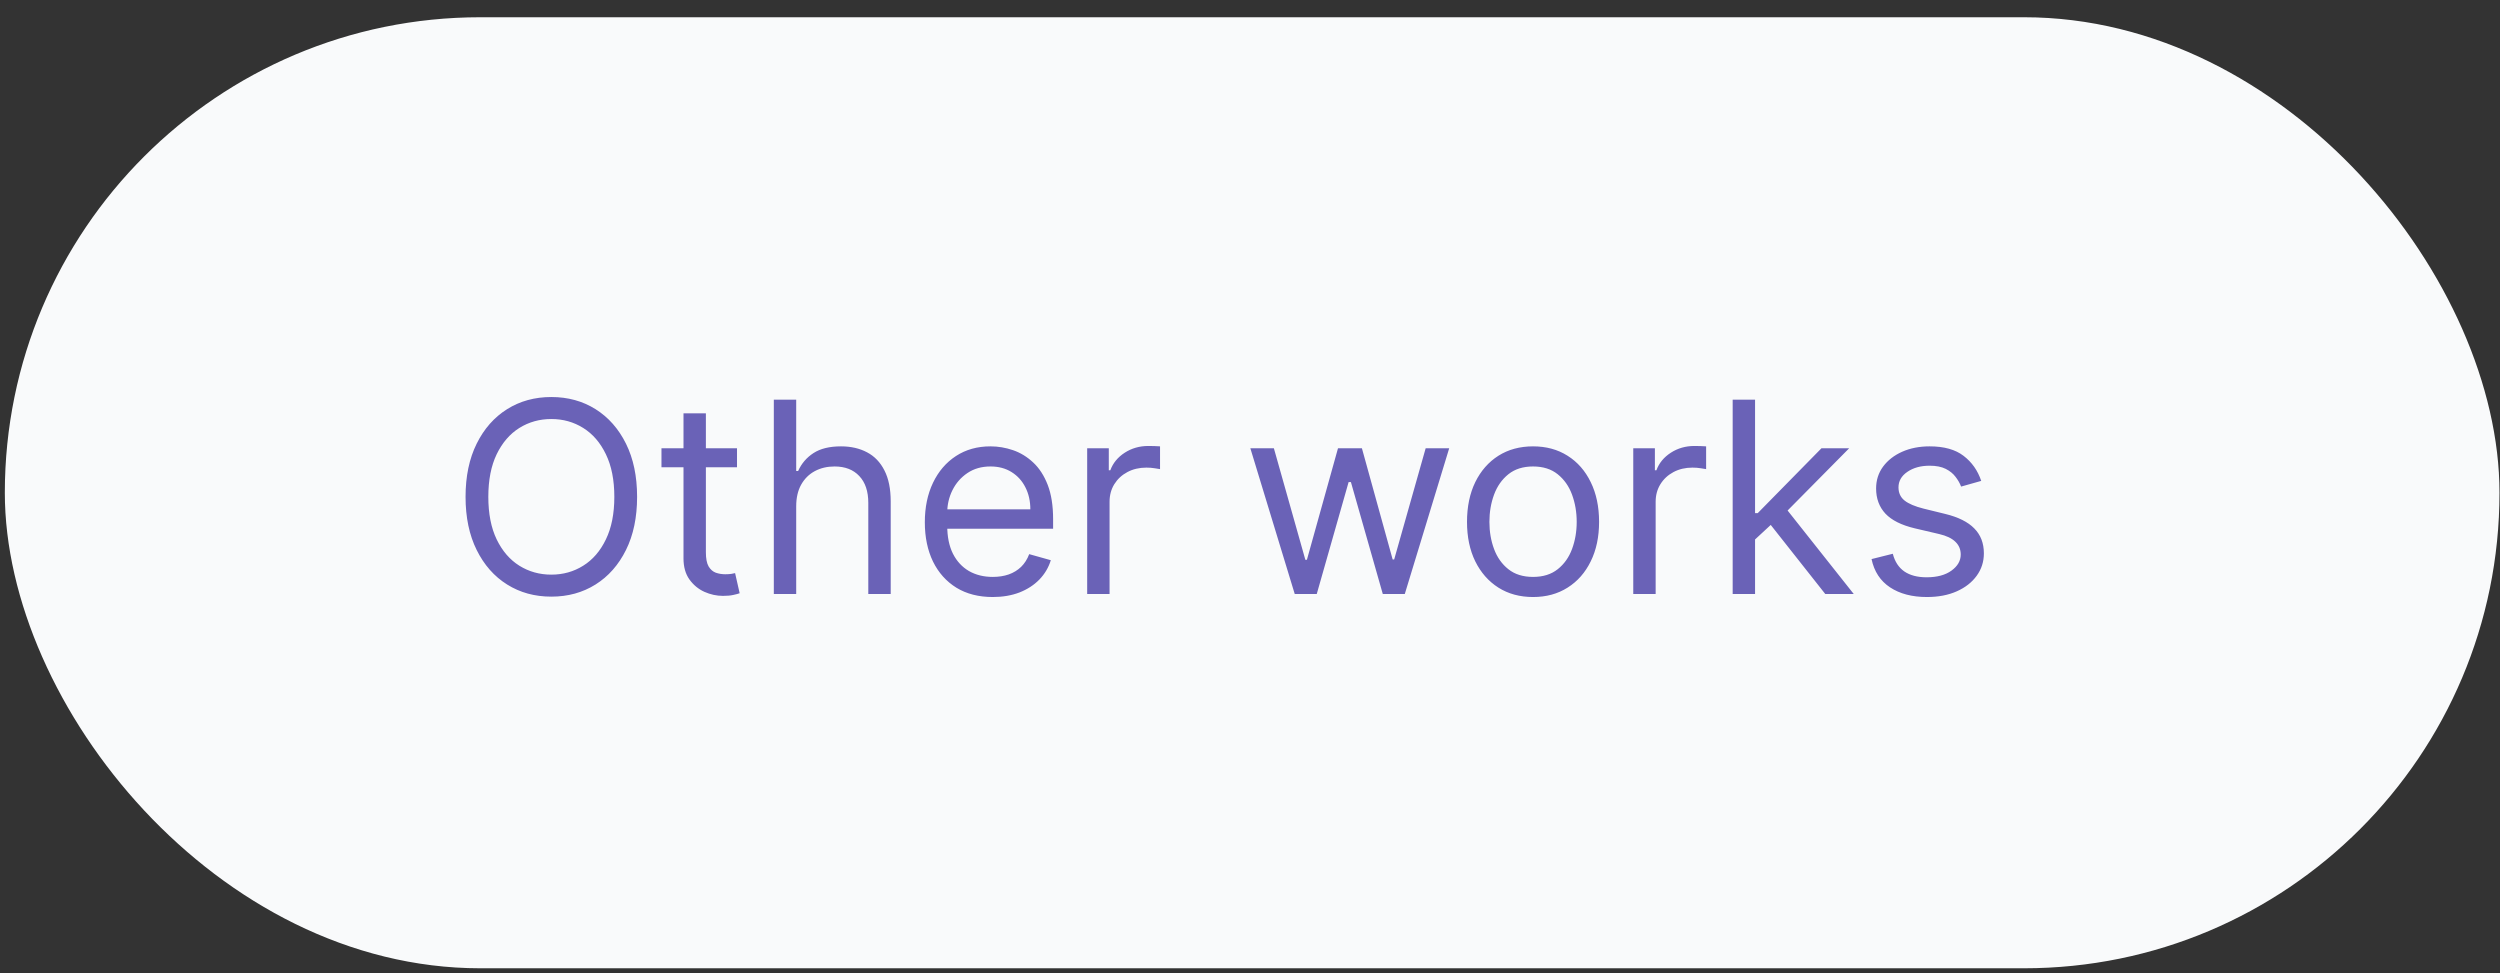
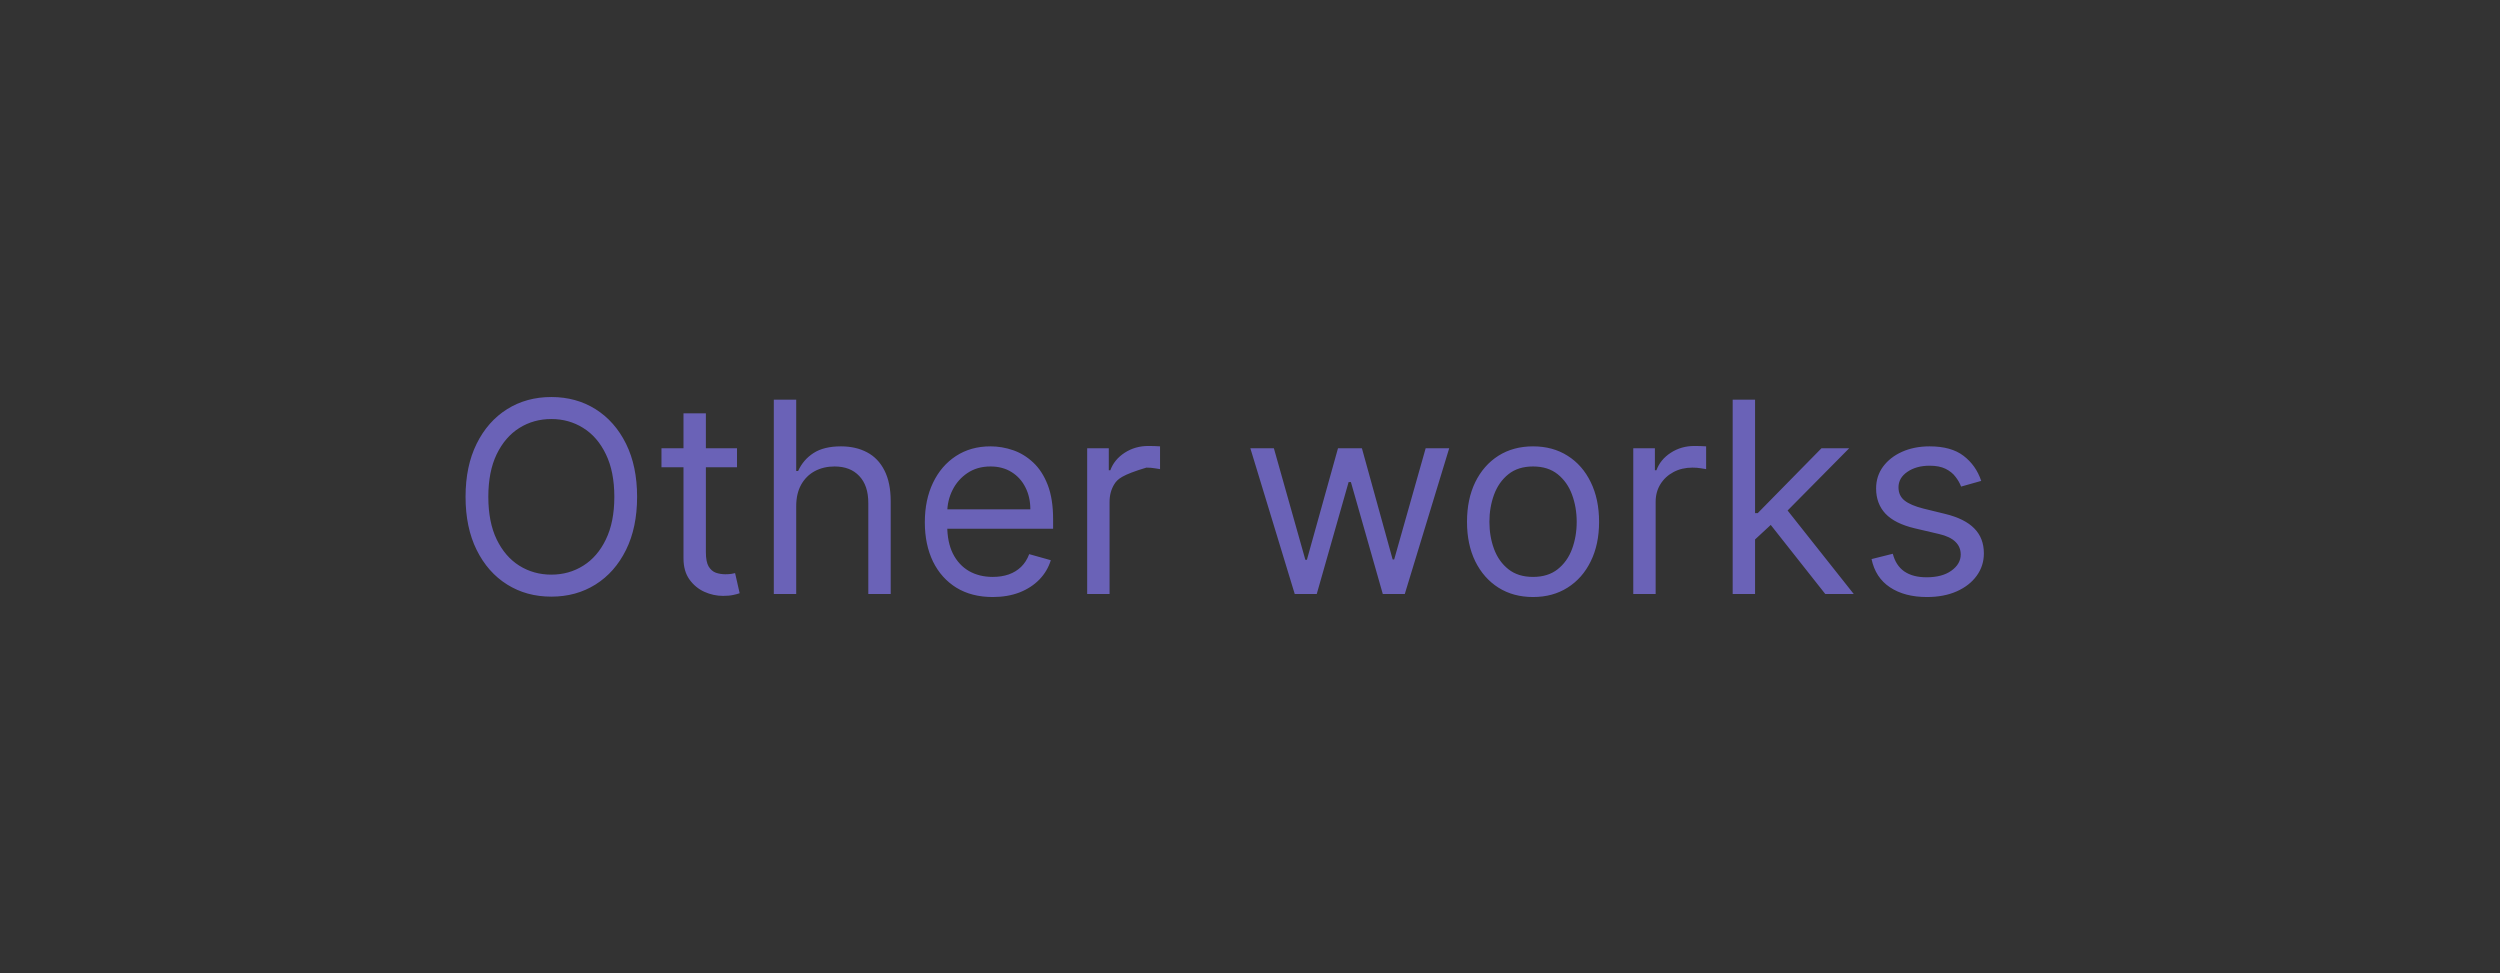
<svg xmlns="http://www.w3.org/2000/svg" width="131" height="51" viewBox="0 0 131 51" fill="none">
  <rect x="0" y="0" width="131" height="51" fill="#333333" stroke="none" />
-   <rect x="0.253" y="0.904" width="130.72" height="49.834" rx="24.917" fill="#F9FAFB" />
-   <path d="M33.384 26.034C33.384 27.108 33.19 28.036 32.802 28.818C32.414 29.6 31.882 30.204 31.206 30.628C30.53 31.052 29.758 31.264 28.889 31.264C28.021 31.264 27.249 31.052 26.573 30.628C25.896 30.204 25.364 29.6 24.977 28.818C24.589 28.036 24.395 27.108 24.395 26.034C24.395 24.96 24.589 24.032 24.977 23.25C25.364 22.468 25.896 21.865 26.573 21.44C27.249 21.016 28.021 20.804 28.889 20.804C29.758 20.804 30.53 21.016 31.206 21.44C31.882 21.865 32.414 22.468 32.802 23.25C33.19 24.032 33.384 24.96 33.384 26.034ZM32.191 26.034C32.191 25.152 32.043 24.408 31.748 23.802C31.456 23.195 31.06 22.736 30.56 22.425C30.063 22.113 29.506 21.957 28.889 21.957C28.273 21.957 27.714 22.113 27.214 22.425C26.717 22.736 26.321 23.195 26.026 23.802C25.734 24.408 25.588 25.152 25.588 26.034C25.588 26.916 25.734 27.66 26.026 28.266C26.321 28.873 26.717 29.332 27.214 29.643C27.714 29.955 28.273 30.111 28.889 30.111C29.506 30.111 30.063 29.955 30.56 29.643C31.06 29.332 31.456 28.873 31.748 28.266C32.043 27.66 32.191 26.916 32.191 26.034ZM38.619 23.489V24.483H34.661V23.489H38.619ZM35.815 21.659H36.988V28.938C36.988 29.269 37.036 29.517 37.132 29.683C37.232 29.846 37.358 29.955 37.51 30.011C37.666 30.064 37.83 30.091 38.002 30.091C38.132 30.091 38.238 30.084 38.321 30.071C38.403 30.055 38.47 30.041 38.519 30.031L38.758 31.085C38.678 31.115 38.567 31.145 38.425 31.175C38.282 31.208 38.102 31.224 37.883 31.224C37.551 31.224 37.227 31.153 36.908 31.011C36.594 30.868 36.332 30.651 36.123 30.359C35.917 30.068 35.815 29.7 35.815 29.256V21.659ZM41.721 26.531V31.125H40.548V20.943H41.721V24.682H41.821C41.999 24.287 42.268 23.974 42.626 23.742C42.987 23.507 43.468 23.389 44.068 23.389C44.588 23.389 45.044 23.494 45.435 23.702C45.826 23.908 46.129 24.224 46.345 24.652C46.563 25.076 46.673 25.616 46.673 26.273V31.125H45.499V26.352C45.499 25.746 45.342 25.277 45.027 24.945C44.716 24.611 44.283 24.443 43.73 24.443C43.345 24.443 43 24.524 42.696 24.687C42.394 24.849 42.155 25.086 41.98 25.398C41.807 25.709 41.721 26.087 41.721 26.531ZM52.021 31.284C51.285 31.284 50.65 31.122 50.117 30.797C49.587 30.469 49.177 30.011 48.889 29.425C48.604 28.835 48.461 28.149 48.461 27.366C48.461 26.584 48.604 25.895 48.889 25.298C49.177 24.698 49.578 24.231 50.092 23.896C50.609 23.558 51.212 23.389 51.902 23.389C52.299 23.389 52.692 23.456 53.08 23.588C53.468 23.721 53.821 23.936 54.139 24.234C54.457 24.529 54.711 24.921 54.9 25.408C55.088 25.895 55.183 26.495 55.183 27.207V27.704H49.297V26.69H53.99C53.99 26.259 53.904 25.875 53.731 25.537C53.562 25.199 53.32 24.932 53.005 24.736C52.694 24.541 52.326 24.443 51.902 24.443C51.434 24.443 51.03 24.559 50.688 24.791C50.35 25.02 50.09 25.318 49.908 25.686C49.726 26.054 49.635 26.448 49.635 26.869V27.546C49.635 28.122 49.734 28.611 49.933 29.012C50.135 29.41 50.415 29.713 50.773 29.922C51.131 30.127 51.547 30.23 52.021 30.23C52.329 30.23 52.608 30.187 52.856 30.101C53.108 30.011 53.325 29.879 53.507 29.703C53.69 29.524 53.831 29.302 53.93 29.037L55.063 29.355C54.944 29.74 54.744 30.078 54.462 30.369C54.18 30.658 53.832 30.883 53.418 31.046C53.004 31.204 52.538 31.284 52.021 31.284ZM56.968 31.125V23.489H58.101V24.642H58.181C58.32 24.264 58.572 23.958 58.936 23.722C59.301 23.487 59.712 23.369 60.169 23.369C60.255 23.369 60.363 23.371 60.492 23.374C60.622 23.378 60.72 23.383 60.786 23.389V24.582C60.746 24.572 60.655 24.558 60.512 24.538C60.373 24.514 60.226 24.503 60.07 24.503C59.699 24.503 59.367 24.581 59.076 24.736C58.787 24.889 58.559 25.101 58.389 25.373C58.224 25.641 58.141 25.948 58.141 26.293V31.125H56.968ZM67.844 31.125L65.518 23.489H66.751L68.401 29.335H68.481L70.111 23.489H71.364L72.975 29.315H73.055L74.705 23.489H75.938L73.611 31.125H72.458L70.787 25.259H70.668L68.998 31.125H67.844ZM80.332 31.284C79.642 31.284 79.037 31.12 78.517 30.792C78 30.464 77.596 30.005 77.304 29.415C77.016 28.825 76.871 28.135 76.871 27.347C76.871 26.551 77.016 25.857 77.304 25.264C77.596 24.67 78 24.209 78.517 23.881C79.037 23.553 79.642 23.389 80.332 23.389C81.021 23.389 81.624 23.553 82.141 23.881C82.662 24.209 83.066 24.67 83.354 25.264C83.646 25.857 83.792 26.551 83.792 27.347C83.792 28.135 83.646 28.825 83.354 29.415C83.066 30.005 82.662 30.464 82.141 30.792C81.624 31.12 81.021 31.284 80.332 31.284ZM80.332 30.23C80.855 30.23 81.286 30.096 81.624 29.827C81.962 29.559 82.213 29.206 82.375 28.768C82.537 28.331 82.619 27.857 82.619 27.347C82.619 26.836 82.537 26.361 82.375 25.92C82.213 25.479 81.962 25.123 81.624 24.851C81.286 24.579 80.855 24.443 80.332 24.443C79.808 24.443 79.377 24.579 79.039 24.851C78.701 25.123 78.451 25.479 78.288 25.92C78.126 26.361 78.045 26.836 78.045 27.347C78.045 27.857 78.126 28.331 78.288 28.768C78.451 29.206 78.701 29.559 79.039 29.827C79.377 30.096 79.808 30.23 80.332 30.23ZM85.583 31.125V23.489H86.716V24.642H86.796C86.935 24.264 87.187 23.958 87.552 23.722C87.916 23.487 88.327 23.369 88.785 23.369C88.871 23.369 88.978 23.371 89.108 23.374C89.237 23.378 89.335 23.383 89.401 23.389V24.582C89.361 24.572 89.27 24.558 89.128 24.538C88.988 24.514 88.841 24.503 88.685 24.503C88.314 24.503 87.983 24.581 87.691 24.736C87.403 24.889 87.174 25.101 87.005 25.373C86.839 25.641 86.756 25.948 86.756 26.293V31.125H85.583ZM91.886 28.341L91.866 26.889H92.104L95.445 23.489H96.897L93.337 27.088H93.238L91.886 28.341ZM90.792 31.125V20.943H91.965V31.125H90.792ZM95.644 31.125L92.661 27.347L93.496 26.531L97.136 31.125H95.644ZM103.816 25.199L102.762 25.497C102.696 25.322 102.598 25.151 102.469 24.985C102.343 24.816 102.171 24.677 101.952 24.567C101.733 24.458 101.453 24.403 101.112 24.403C100.644 24.403 100.255 24.511 99.943 24.727C99.635 24.939 99.481 25.209 99.481 25.537C99.481 25.829 99.587 26.059 99.799 26.228C100.011 26.397 100.343 26.538 100.793 26.651L101.927 26.929C102.61 27.095 103.119 27.348 103.453 27.69C103.788 28.028 103.955 28.463 103.955 28.997C103.955 29.435 103.829 29.826 103.578 30.171C103.329 30.515 102.981 30.787 102.534 30.986C102.086 31.185 101.566 31.284 100.972 31.284C100.194 31.284 99.549 31.115 99.038 30.777C98.528 30.439 98.205 29.945 98.069 29.296L99.183 29.017C99.289 29.428 99.489 29.736 99.784 29.942C100.083 30.147 100.472 30.25 100.953 30.25C101.499 30.25 101.934 30.134 102.255 29.902C102.58 29.667 102.742 29.385 102.742 29.057C102.742 28.792 102.65 28.57 102.464 28.391C102.278 28.208 101.993 28.072 101.609 27.983L100.336 27.685C99.637 27.519 99.123 27.262 98.795 26.914C98.47 26.563 98.308 26.124 98.308 25.597C98.308 25.166 98.429 24.785 98.671 24.453C98.916 24.122 99.249 23.861 99.67 23.673C100.094 23.484 100.575 23.389 101.112 23.389C101.867 23.389 102.461 23.555 102.891 23.886C103.326 24.218 103.634 24.655 103.816 25.199Z" fill="#6A62B7" />
+   <path d="M33.384 26.034C33.384 27.108 33.19 28.036 32.802 28.818C32.414 29.6 31.882 30.204 31.206 30.628C30.53 31.052 29.758 31.264 28.889 31.264C28.021 31.264 27.249 31.052 26.573 30.628C25.896 30.204 25.364 29.6 24.977 28.818C24.589 28.036 24.395 27.108 24.395 26.034C24.395 24.96 24.589 24.032 24.977 23.25C25.364 22.468 25.896 21.865 26.573 21.44C27.249 21.016 28.021 20.804 28.889 20.804C29.758 20.804 30.53 21.016 31.206 21.44C31.882 21.865 32.414 22.468 32.802 23.25C33.19 24.032 33.384 24.96 33.384 26.034ZM32.191 26.034C32.191 25.152 32.043 24.408 31.748 23.802C31.456 23.195 31.06 22.736 30.56 22.425C30.063 22.113 29.506 21.957 28.889 21.957C28.273 21.957 27.714 22.113 27.214 22.425C26.717 22.736 26.321 23.195 26.026 23.802C25.734 24.408 25.588 25.152 25.588 26.034C25.588 26.916 25.734 27.66 26.026 28.266C26.321 28.873 26.717 29.332 27.214 29.643C27.714 29.955 28.273 30.111 28.889 30.111C29.506 30.111 30.063 29.955 30.56 29.643C31.06 29.332 31.456 28.873 31.748 28.266C32.043 27.66 32.191 26.916 32.191 26.034ZM38.619 23.489V24.483H34.661V23.489H38.619ZM35.815 21.659H36.988V28.938C36.988 29.269 37.036 29.517 37.132 29.683C37.232 29.846 37.358 29.955 37.51 30.011C37.666 30.064 37.83 30.091 38.002 30.091C38.132 30.091 38.238 30.084 38.321 30.071C38.403 30.055 38.47 30.041 38.519 30.031L38.758 31.085C38.678 31.115 38.567 31.145 38.425 31.175C38.282 31.208 38.102 31.224 37.883 31.224C37.551 31.224 37.227 31.153 36.908 31.011C36.594 30.868 36.332 30.651 36.123 30.359C35.917 30.068 35.815 29.7 35.815 29.256V21.659ZM41.721 26.531V31.125H40.548V20.943H41.721V24.682H41.821C41.999 24.287 42.268 23.974 42.626 23.742C42.987 23.507 43.468 23.389 44.068 23.389C44.588 23.389 45.044 23.494 45.435 23.702C45.826 23.908 46.129 24.224 46.345 24.652C46.563 25.076 46.673 25.616 46.673 26.273V31.125H45.499V26.352C45.499 25.746 45.342 25.277 45.027 24.945C44.716 24.611 44.283 24.443 43.73 24.443C43.345 24.443 43 24.524 42.696 24.687C42.394 24.849 42.155 25.086 41.98 25.398C41.807 25.709 41.721 26.087 41.721 26.531ZM52.021 31.284C51.285 31.284 50.65 31.122 50.117 30.797C49.587 30.469 49.177 30.011 48.889 29.425C48.604 28.835 48.461 28.149 48.461 27.366C48.461 26.584 48.604 25.895 48.889 25.298C49.177 24.698 49.578 24.231 50.092 23.896C50.609 23.558 51.212 23.389 51.902 23.389C52.299 23.389 52.692 23.456 53.08 23.588C53.468 23.721 53.821 23.936 54.139 24.234C54.457 24.529 54.711 24.921 54.9 25.408C55.088 25.895 55.183 26.495 55.183 27.207V27.704H49.297V26.69H53.99C53.99 26.259 53.904 25.875 53.731 25.537C53.562 25.199 53.32 24.932 53.005 24.736C52.694 24.541 52.326 24.443 51.902 24.443C51.434 24.443 51.03 24.559 50.688 24.791C50.35 25.02 50.09 25.318 49.908 25.686C49.726 26.054 49.635 26.448 49.635 26.869V27.546C49.635 28.122 49.734 28.611 49.933 29.012C50.135 29.41 50.415 29.713 50.773 29.922C51.131 30.127 51.547 30.23 52.021 30.23C52.329 30.23 52.608 30.187 52.856 30.101C53.108 30.011 53.325 29.879 53.507 29.703C53.69 29.524 53.831 29.302 53.93 29.037L55.063 29.355C54.944 29.74 54.744 30.078 54.462 30.369C54.18 30.658 53.832 30.883 53.418 31.046C53.004 31.204 52.538 31.284 52.021 31.284ZM56.968 31.125V23.489H58.101V24.642H58.181C58.32 24.264 58.572 23.958 58.936 23.722C59.301 23.487 59.712 23.369 60.169 23.369C60.255 23.369 60.363 23.371 60.492 23.374C60.622 23.378 60.72 23.383 60.786 23.389V24.582C60.746 24.572 60.655 24.558 60.512 24.538C60.373 24.514 60.226 24.503 60.07 24.503C58.787 24.889 58.559 25.101 58.389 25.373C58.224 25.641 58.141 25.948 58.141 26.293V31.125H56.968ZM67.844 31.125L65.518 23.489H66.751L68.401 29.335H68.481L70.111 23.489H71.364L72.975 29.315H73.055L74.705 23.489H75.938L73.611 31.125H72.458L70.787 25.259H70.668L68.998 31.125H67.844ZM80.332 31.284C79.642 31.284 79.037 31.12 78.517 30.792C78 30.464 77.596 30.005 77.304 29.415C77.016 28.825 76.871 28.135 76.871 27.347C76.871 26.551 77.016 25.857 77.304 25.264C77.596 24.67 78 24.209 78.517 23.881C79.037 23.553 79.642 23.389 80.332 23.389C81.021 23.389 81.624 23.553 82.141 23.881C82.662 24.209 83.066 24.67 83.354 25.264C83.646 25.857 83.792 26.551 83.792 27.347C83.792 28.135 83.646 28.825 83.354 29.415C83.066 30.005 82.662 30.464 82.141 30.792C81.624 31.12 81.021 31.284 80.332 31.284ZM80.332 30.23C80.855 30.23 81.286 30.096 81.624 29.827C81.962 29.559 82.213 29.206 82.375 28.768C82.537 28.331 82.619 27.857 82.619 27.347C82.619 26.836 82.537 26.361 82.375 25.92C82.213 25.479 81.962 25.123 81.624 24.851C81.286 24.579 80.855 24.443 80.332 24.443C79.808 24.443 79.377 24.579 79.039 24.851C78.701 25.123 78.451 25.479 78.288 25.92C78.126 26.361 78.045 26.836 78.045 27.347C78.045 27.857 78.126 28.331 78.288 28.768C78.451 29.206 78.701 29.559 79.039 29.827C79.377 30.096 79.808 30.23 80.332 30.23ZM85.583 31.125V23.489H86.716V24.642H86.796C86.935 24.264 87.187 23.958 87.552 23.722C87.916 23.487 88.327 23.369 88.785 23.369C88.871 23.369 88.978 23.371 89.108 23.374C89.237 23.378 89.335 23.383 89.401 23.389V24.582C89.361 24.572 89.27 24.558 89.128 24.538C88.988 24.514 88.841 24.503 88.685 24.503C88.314 24.503 87.983 24.581 87.691 24.736C87.403 24.889 87.174 25.101 87.005 25.373C86.839 25.641 86.756 25.948 86.756 26.293V31.125H85.583ZM91.886 28.341L91.866 26.889H92.104L95.445 23.489H96.897L93.337 27.088H93.238L91.886 28.341ZM90.792 31.125V20.943H91.965V31.125H90.792ZM95.644 31.125L92.661 27.347L93.496 26.531L97.136 31.125H95.644ZM103.816 25.199L102.762 25.497C102.696 25.322 102.598 25.151 102.469 24.985C102.343 24.816 102.171 24.677 101.952 24.567C101.733 24.458 101.453 24.403 101.112 24.403C100.644 24.403 100.255 24.511 99.943 24.727C99.635 24.939 99.481 25.209 99.481 25.537C99.481 25.829 99.587 26.059 99.799 26.228C100.011 26.397 100.343 26.538 100.793 26.651L101.927 26.929C102.61 27.095 103.119 27.348 103.453 27.69C103.788 28.028 103.955 28.463 103.955 28.997C103.955 29.435 103.829 29.826 103.578 30.171C103.329 30.515 102.981 30.787 102.534 30.986C102.086 31.185 101.566 31.284 100.972 31.284C100.194 31.284 99.549 31.115 99.038 30.777C98.528 30.439 98.205 29.945 98.069 29.296L99.183 29.017C99.289 29.428 99.489 29.736 99.784 29.942C100.083 30.147 100.472 30.25 100.953 30.25C101.499 30.25 101.934 30.134 102.255 29.902C102.58 29.667 102.742 29.385 102.742 29.057C102.742 28.792 102.65 28.57 102.464 28.391C102.278 28.208 101.993 28.072 101.609 27.983L100.336 27.685C99.637 27.519 99.123 27.262 98.795 26.914C98.47 26.563 98.308 26.124 98.308 25.597C98.308 25.166 98.429 24.785 98.671 24.453C98.916 24.122 99.249 23.861 99.67 23.673C100.094 23.484 100.575 23.389 101.112 23.389C101.867 23.389 102.461 23.555 102.891 23.886C103.326 24.218 103.634 24.655 103.816 25.199Z" fill="#6A62B7" />
</svg>